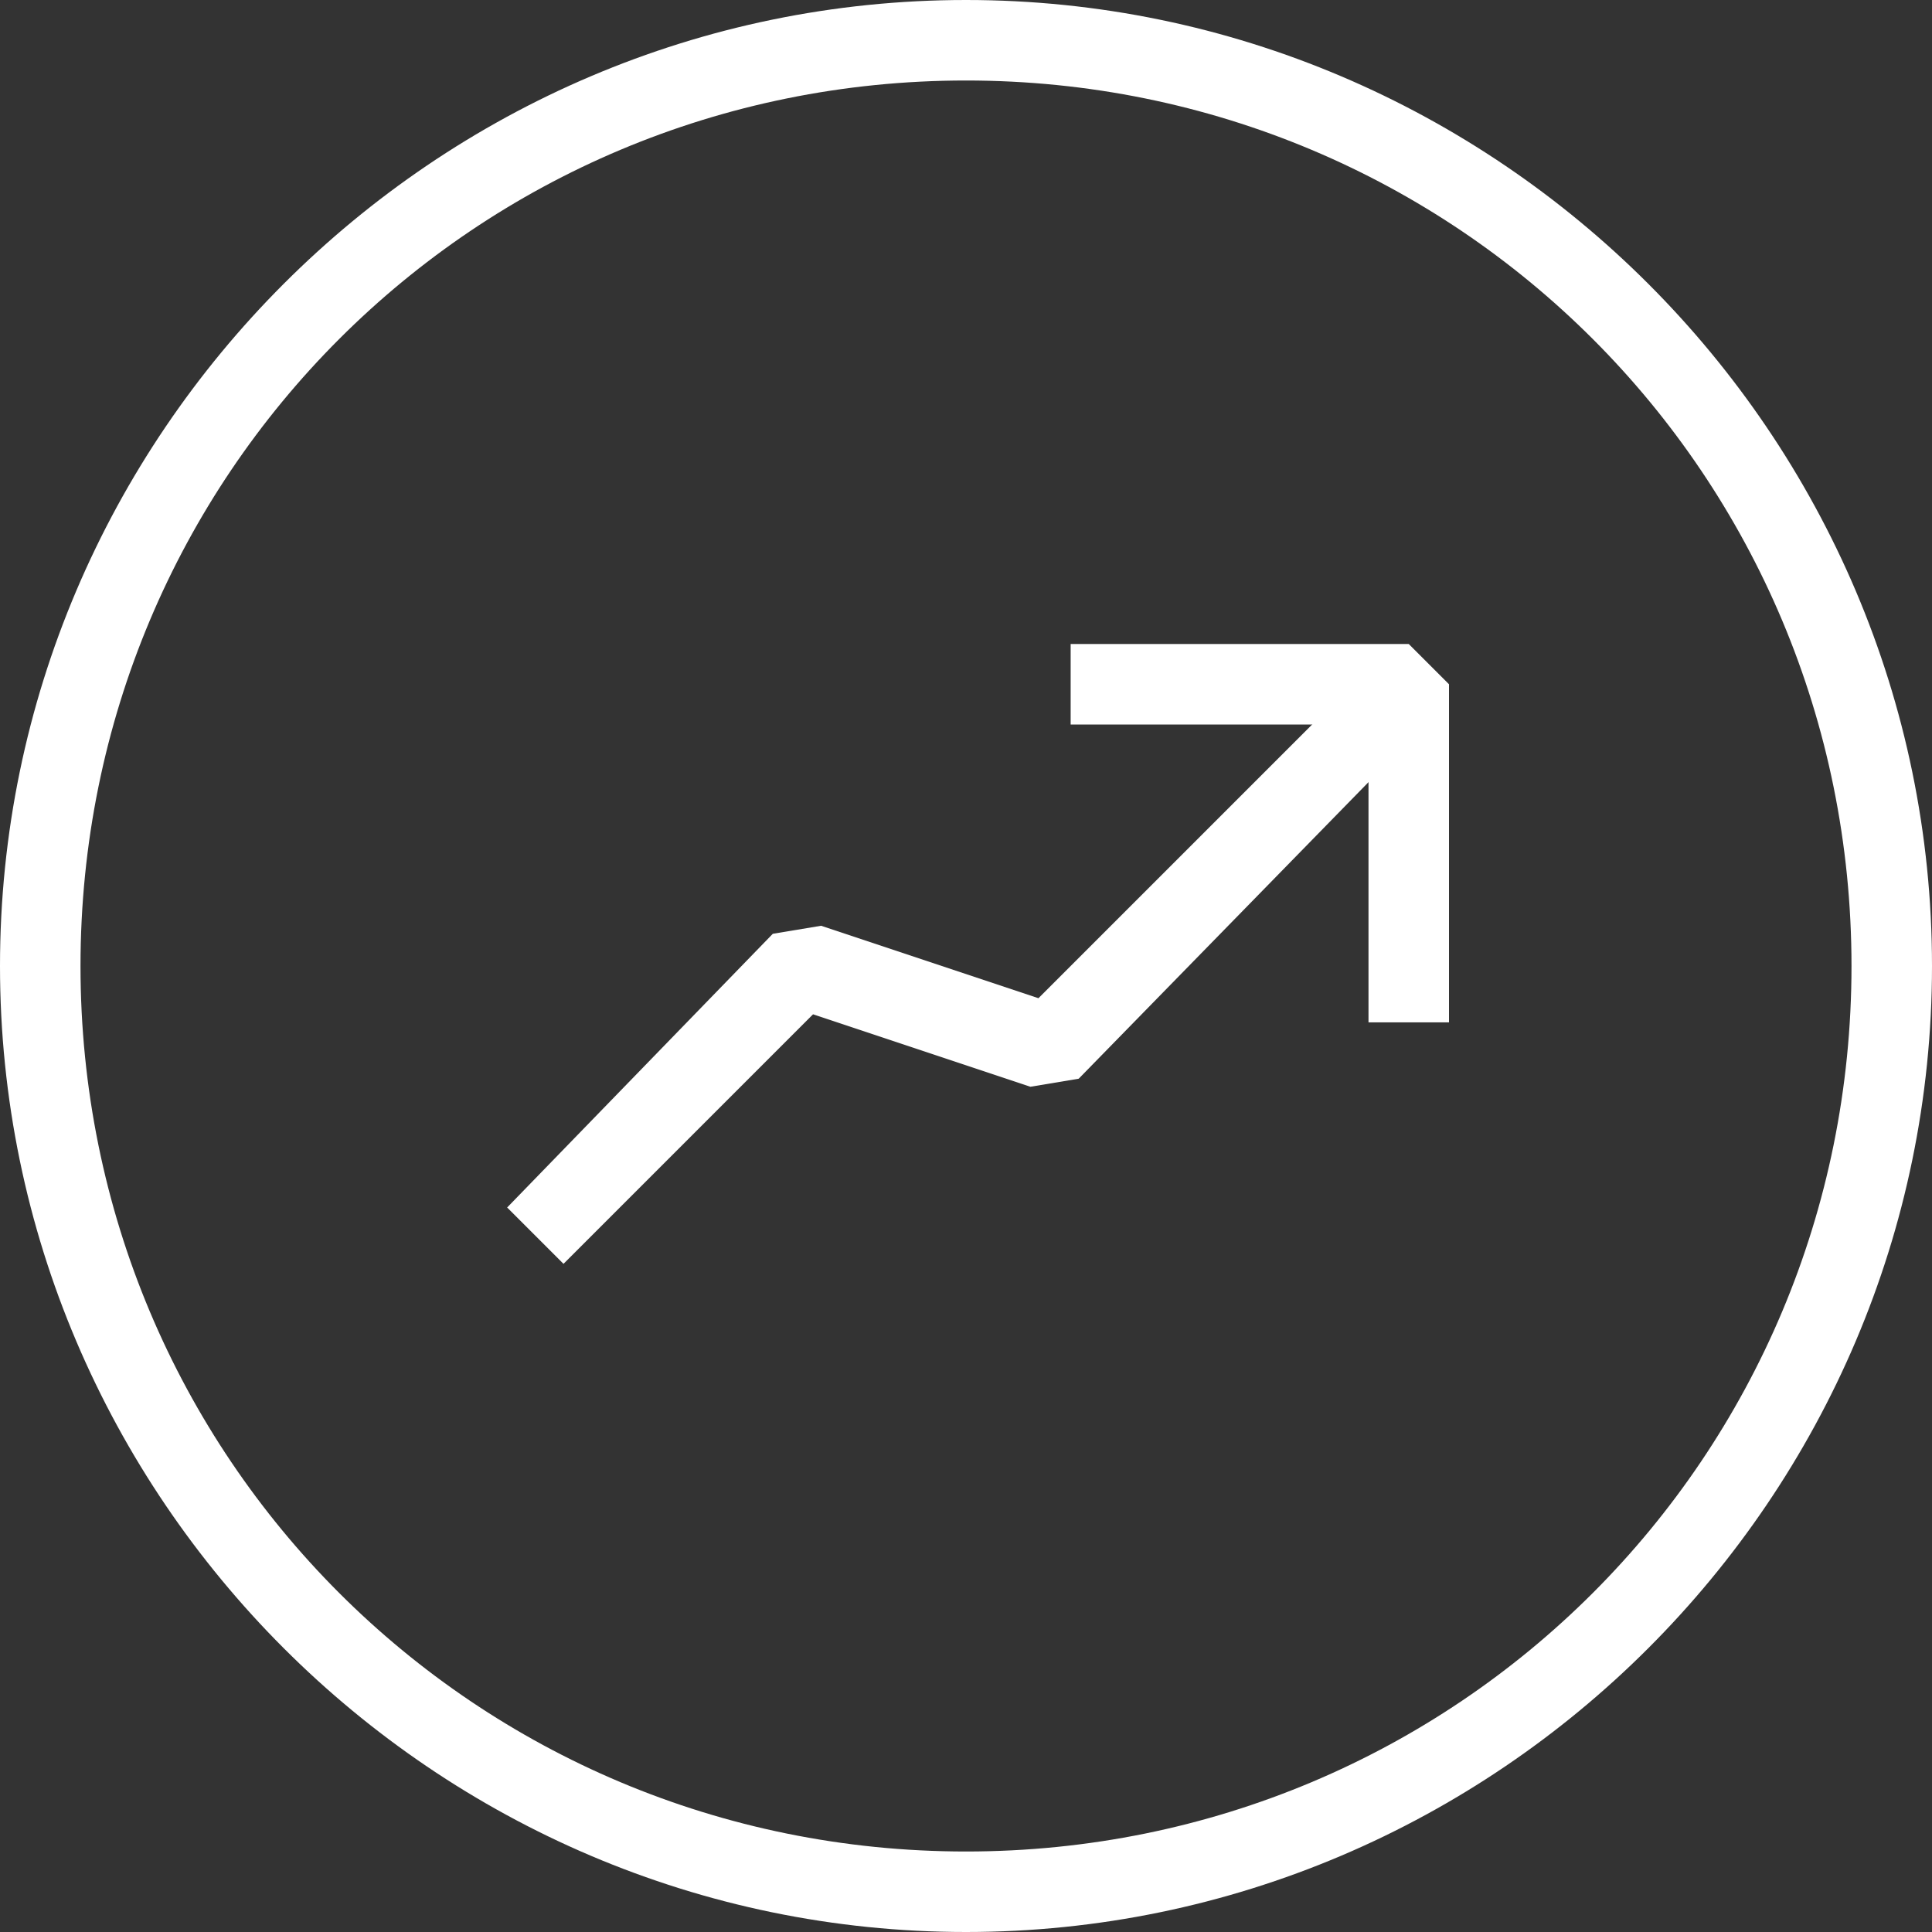
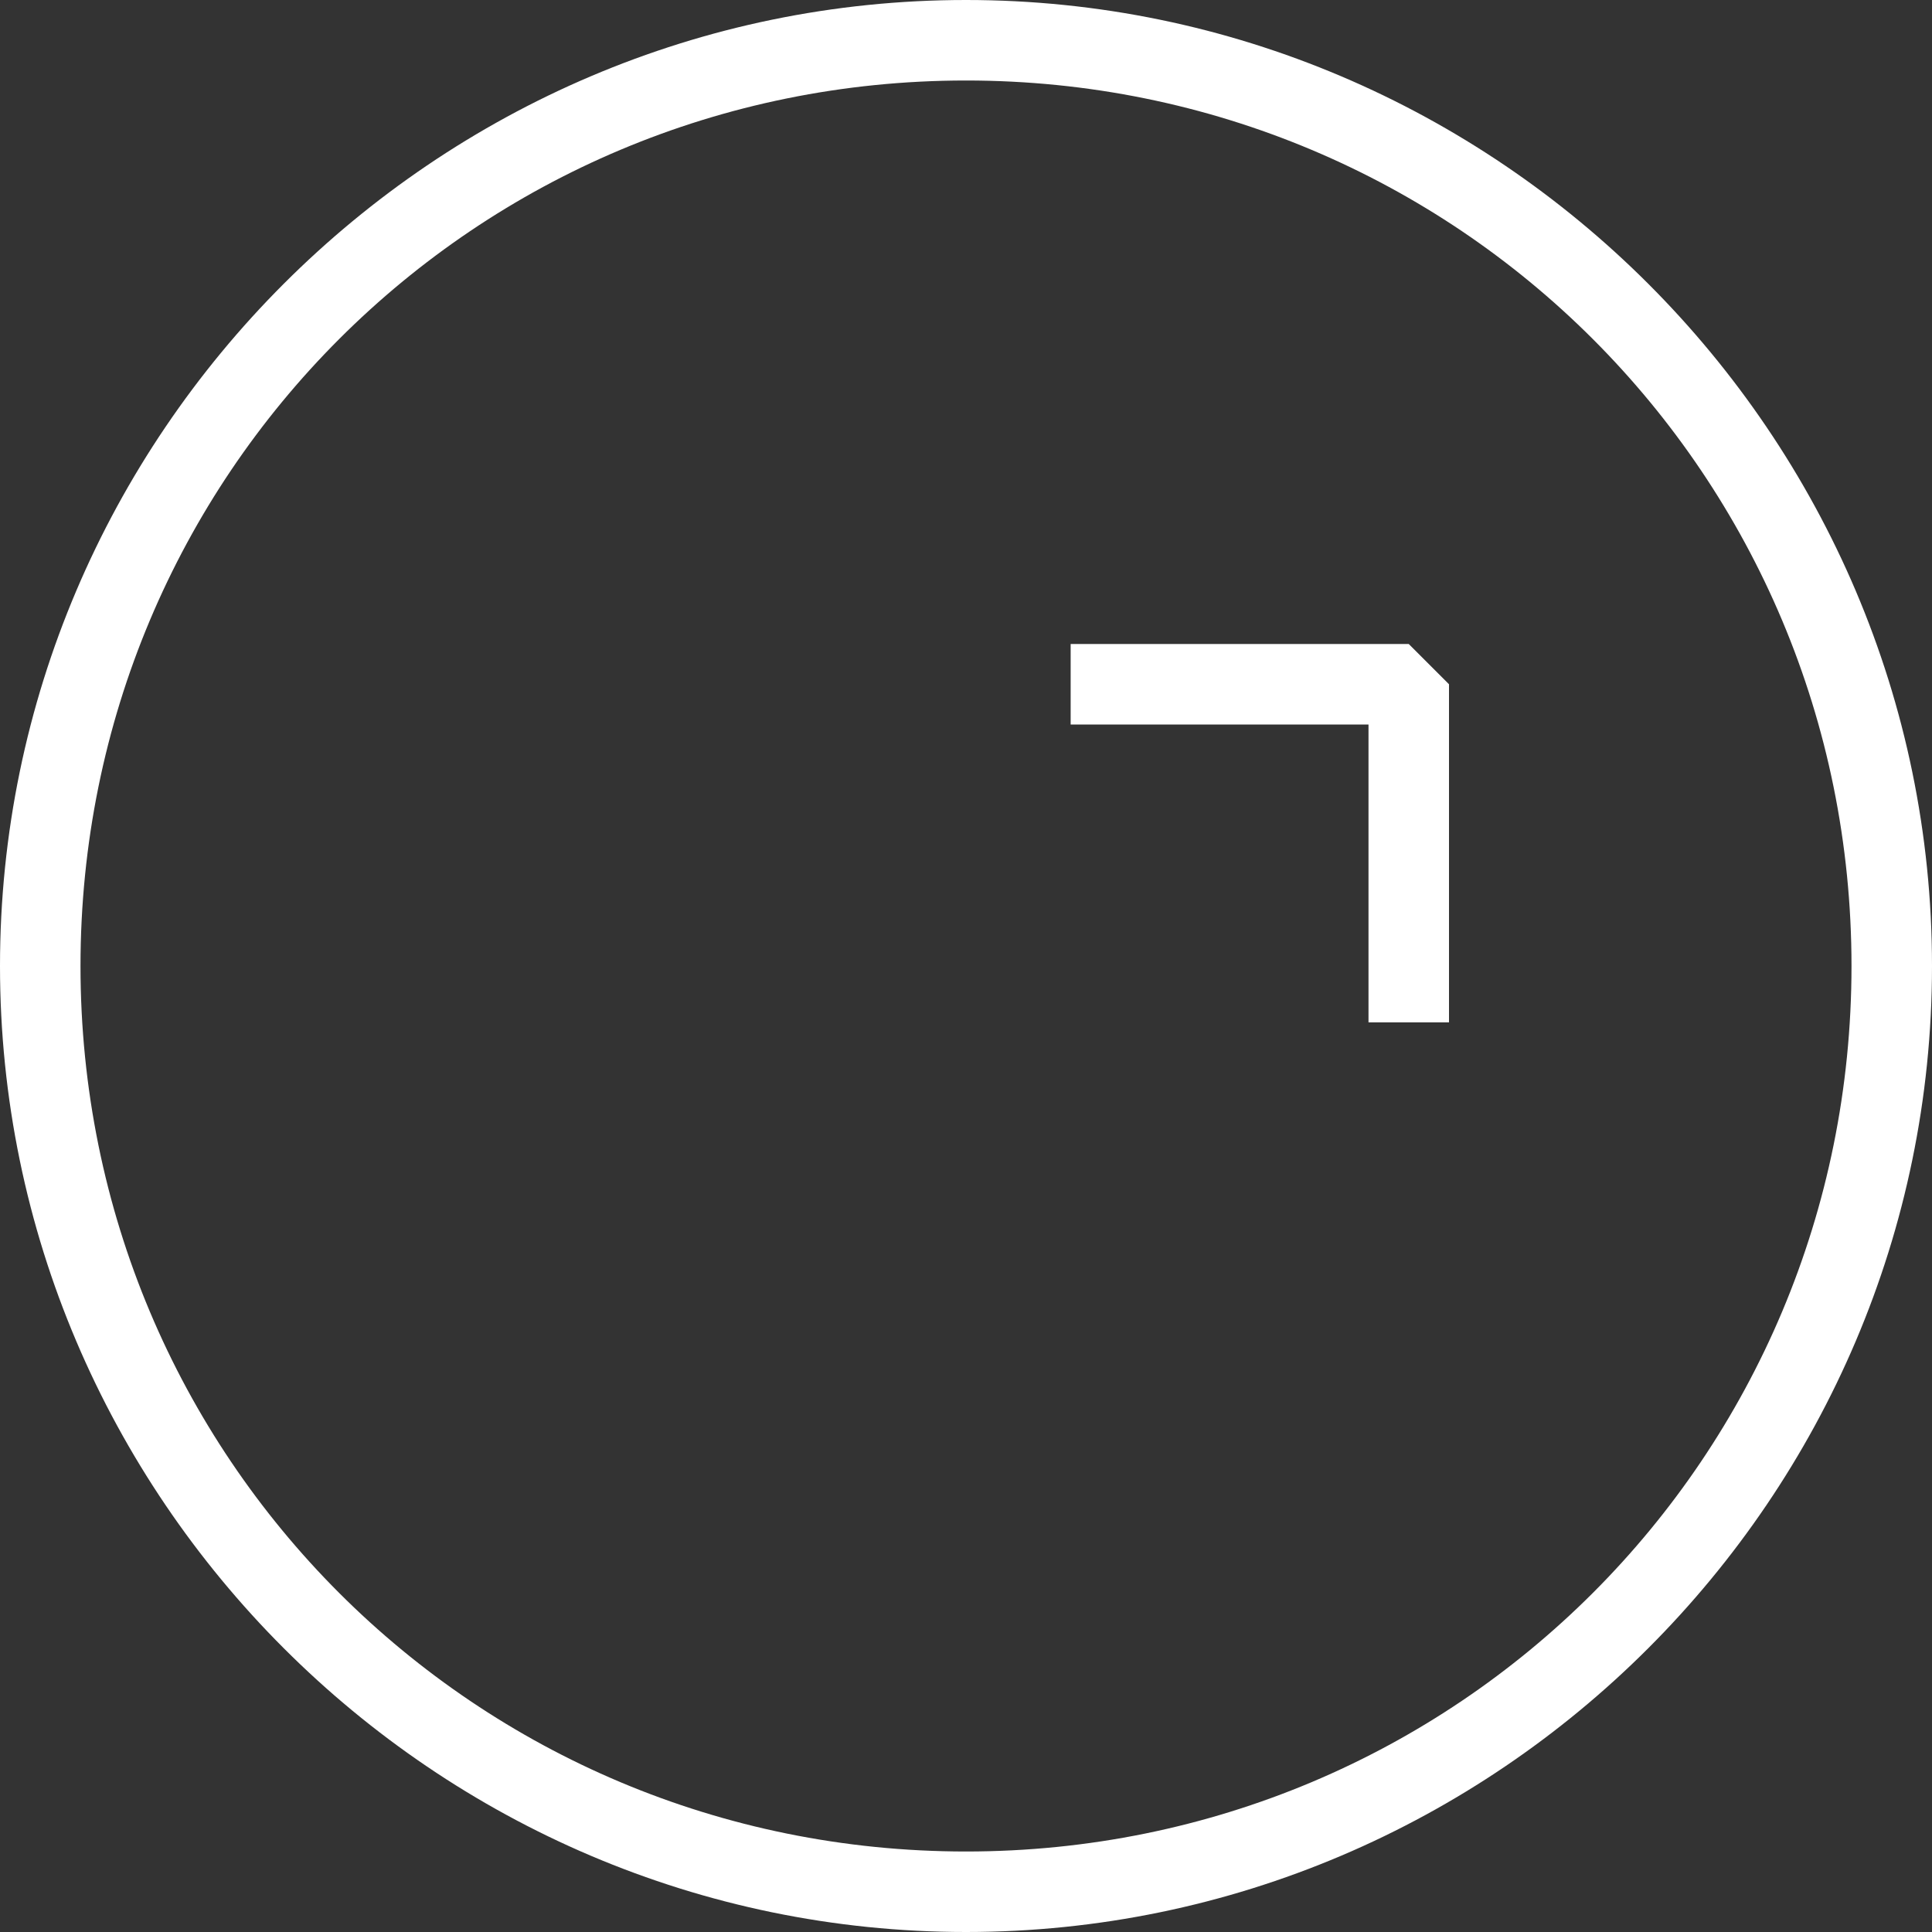
<svg xmlns="http://www.w3.org/2000/svg" version="1.1" id="Layer_1" x="0px" y="0px" viewBox="0 0 24 24" style="enable-background:new 0 0 24 24;" xml:space="preserve">
  <rect x="0" y="0" width="24" height="24" fill="#333333" stroke="none" />
  <style type="text/css">
	.st0{fill:#FFFFFF;}
</style>
  <path class="st0" d="M12,24C5.4,24,0,18.6,0,12S5.4,0,12,0s12,5.4,12,12S18.6,24,12,24z M12,1C5.9,1,1,5.9,1,12s4.9,11,11,11  s11-4.9,11-11S18.1,1,12,1z" />
  <polygon class="st0" points="18,12.7 17,12.7 17,9 13.3,9 13.3,8 17.5,8 18,8.5 " />
-   <polygon class="st0" points="7,15.7 6.3,15 9.6,11.6 10.2,11.5 12.9,12.4 17,8.3 17.7,9 13.4,13.4 12.8,13.5 10.1,12.6 " />
</svg>